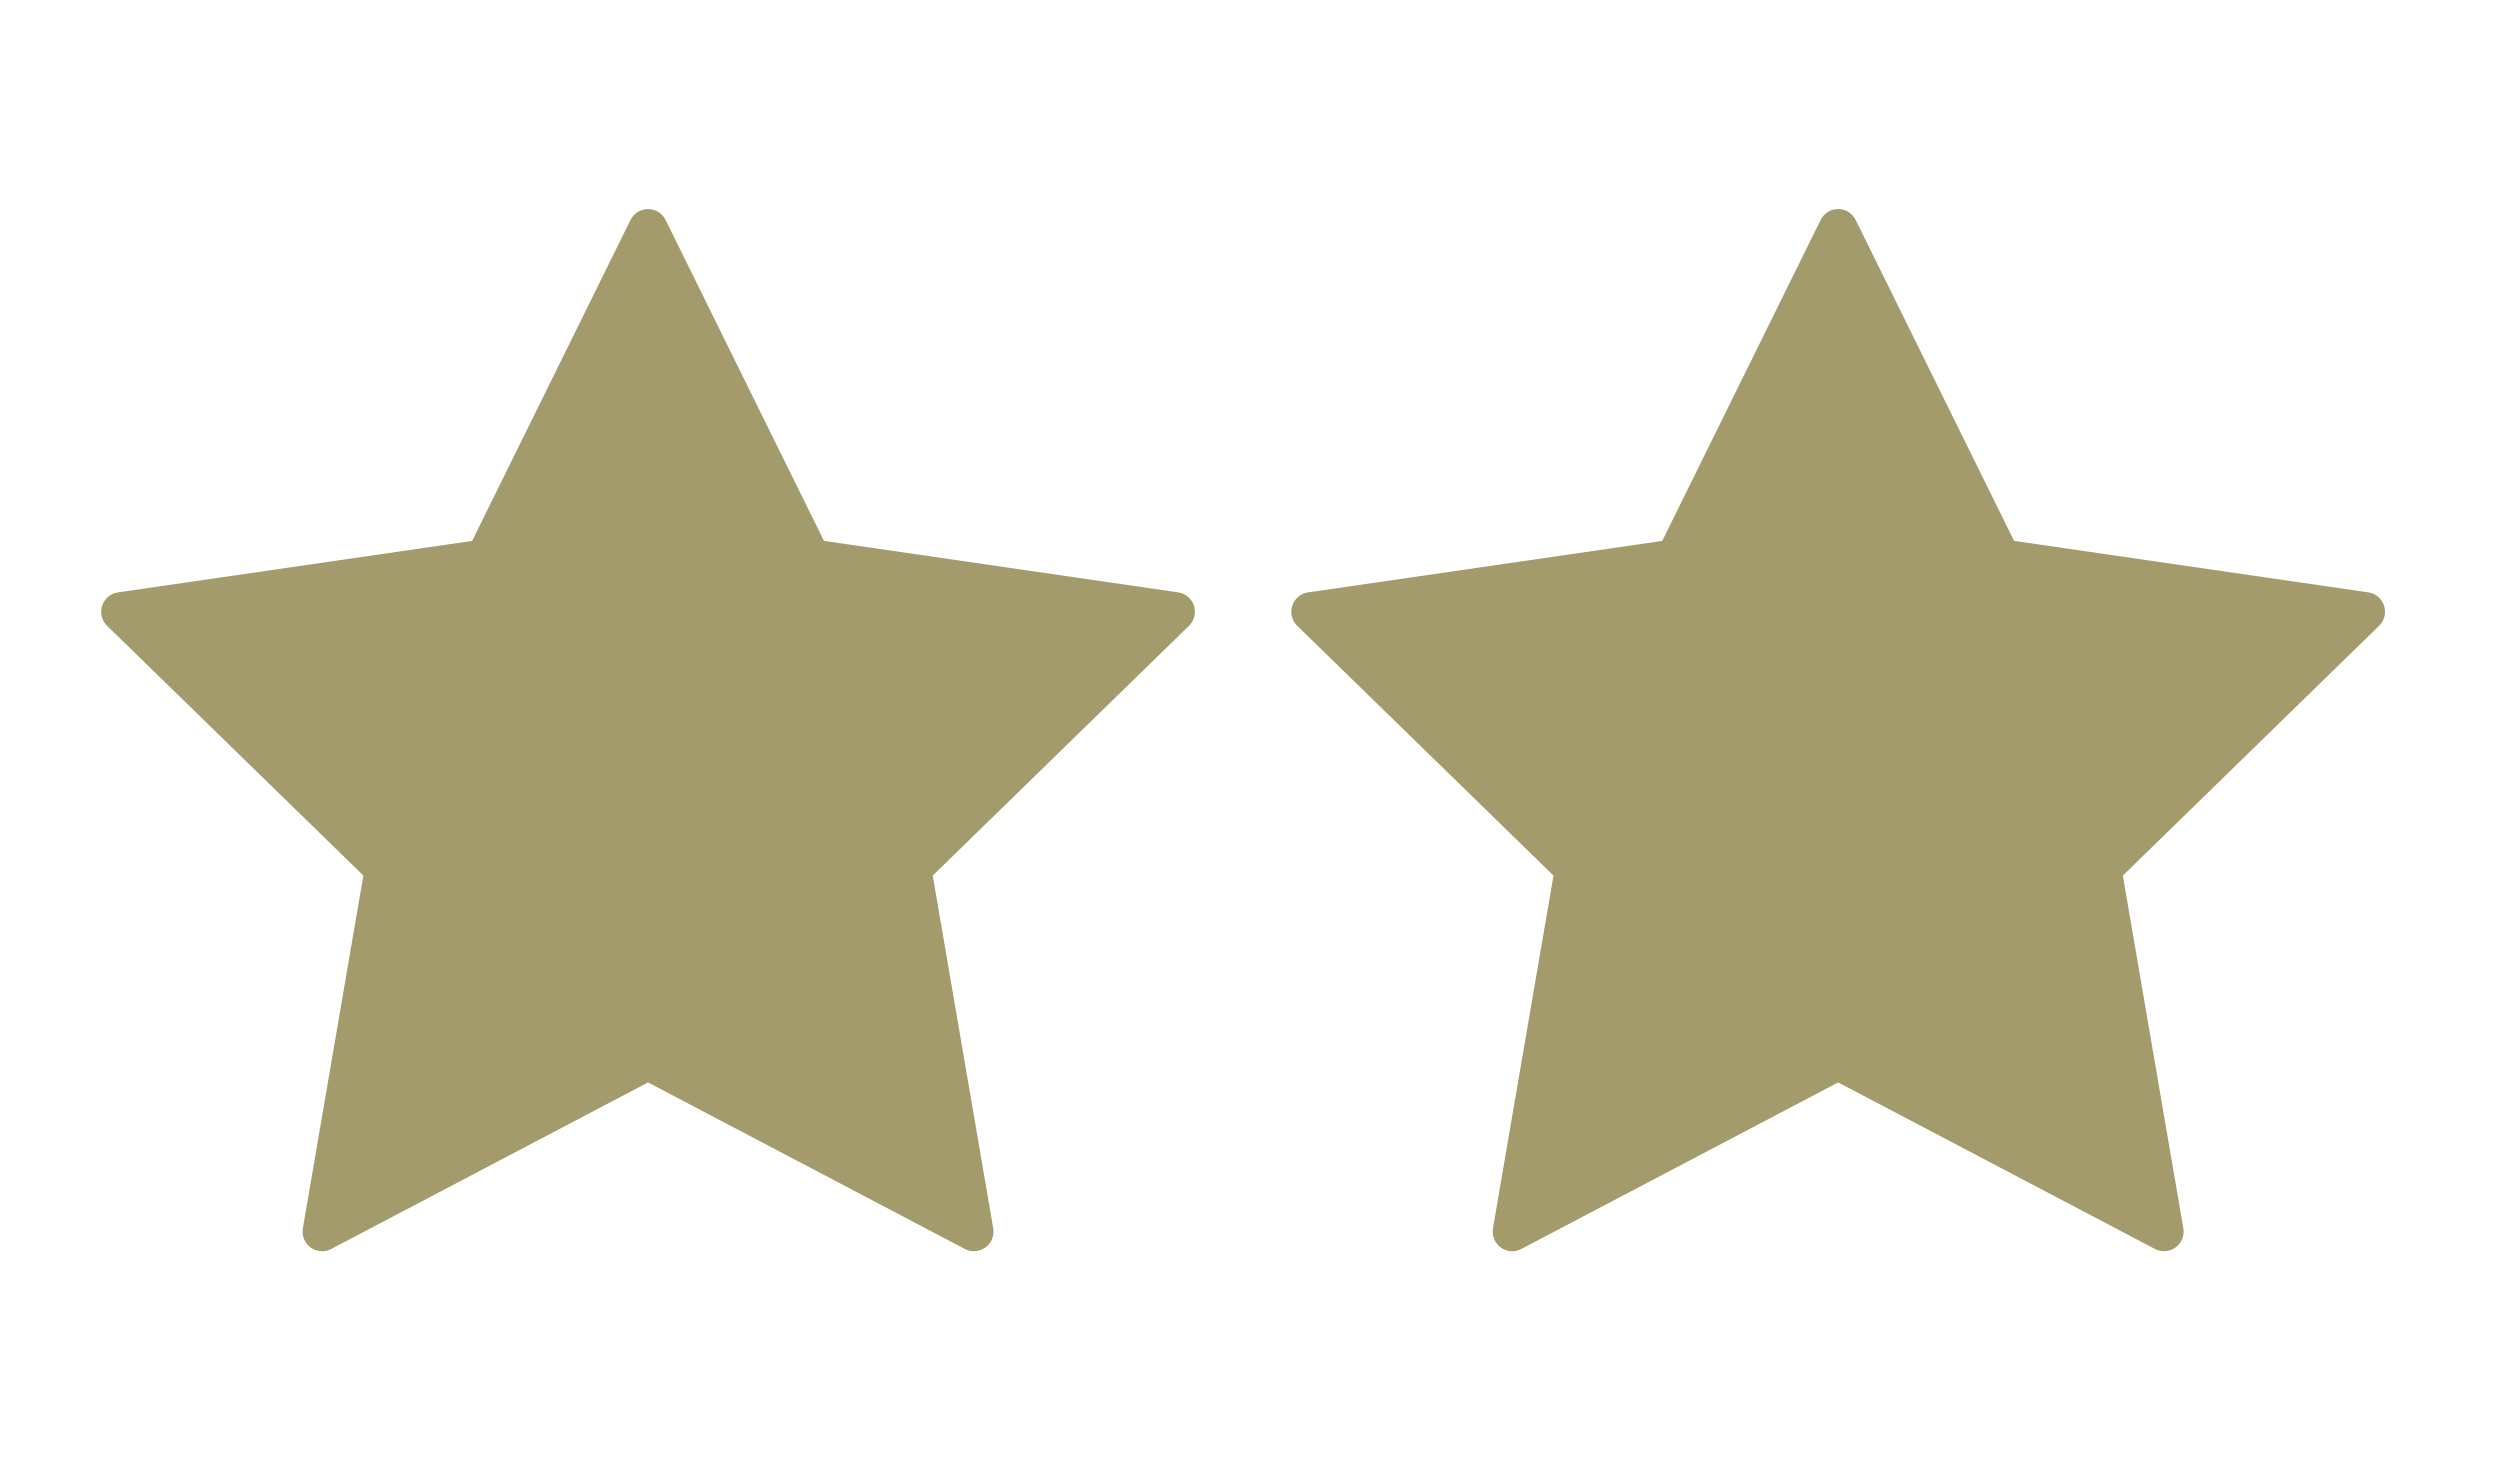
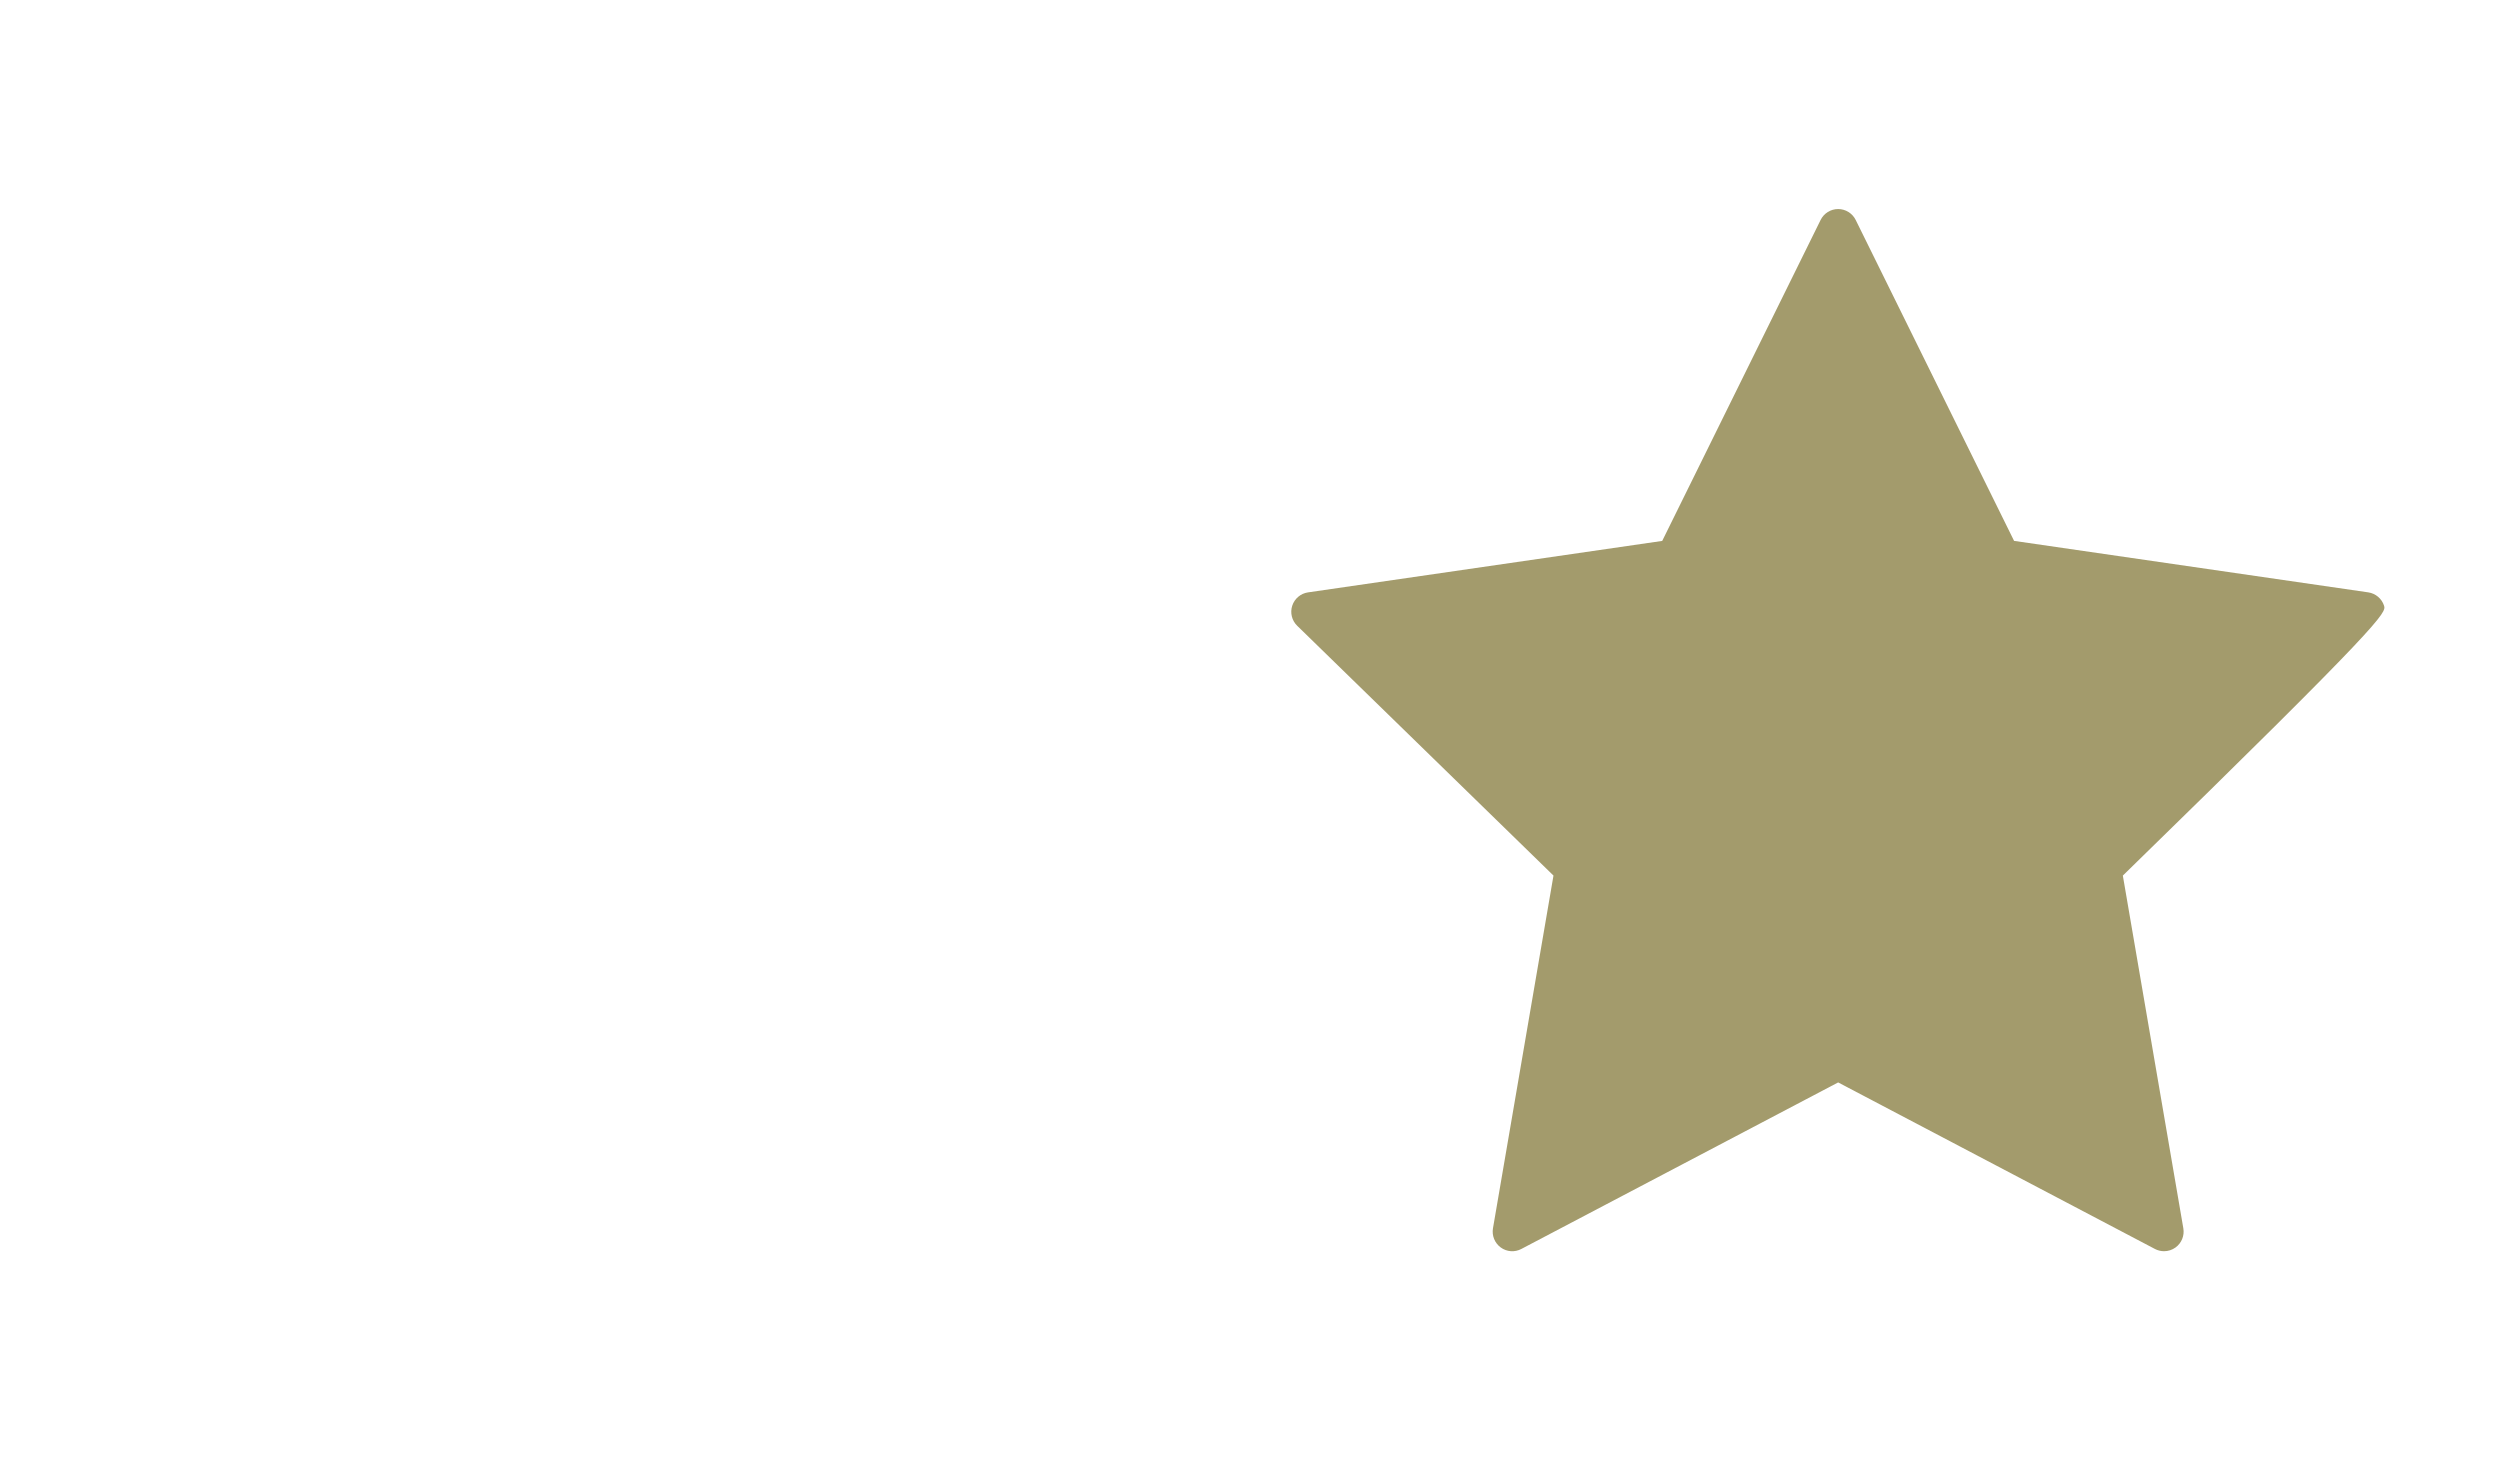
<svg xmlns="http://www.w3.org/2000/svg" version="1.2" id="Capa_1" x="0px" y="0px" width="960px" height="560px" viewBox="0 0 960 560" xml:space="preserve">
-   <path fill="#A39B6C" d="M458.479,232.585c-0.888-2.723-3.24-4.706-6.074-5.12L316.407,207.7L255.588,84.468 c-1.263-2.571-3.879-4.194-6.735-4.194c-2.857,0-5.481,1.624-6.736,4.194l-60.827,123.24L45.29,227.473 c-2.833,0.414-5.18,2.391-6.074,5.12c-0.88,2.714-0.15,5.706,1.902,7.698l98.417,95.928l-23.238,135.457 c-0.48,2.817,0.678,5.669,2.984,7.353c2.323,1.699,5.398,1.917,7.917,0.571l121.654-63.946L370.491,479.6 c1.098,0.578,2.308,0.864,3.502,0.864c1.558,0,3.105-0.48,4.421-1.437c2.316-1.684,3.474-4.534,2.985-7.353l-23.23-135.449 l98.417-95.936C458.631,238.283,459.366,235.299,458.479,232.585z" />
-   <path fill="#A39B6C" d="M915.479,232.586c-0.888-2.724-3.24-4.707-6.074-5.12l-135.998-19.765L712.589,84.468 c-1.265-2.571-3.88-4.194-6.736-4.194c-2.857,0-5.48,1.624-6.736,4.194L638.29,207.709l-136,19.763 c-2.833,0.414-5.18,2.391-6.072,5.12c-0.881,2.714-0.151,5.706,1.9,7.698l98.417,95.928l-23.237,135.457 c-0.482,2.817,0.676,5.669,2.983,7.353c2.322,1.699,5.397,1.917,7.916,0.571l121.654-63.946l121.639,63.946 c1.099,0.578,2.308,0.864,3.502,0.864c1.559,0,3.105-0.48,4.422-1.437c2.315-1.684,3.474-4.534,2.984-7.353l-23.229-135.449 l98.417-95.936C915.631,238.283,916.366,235.299,915.479,232.586z" />
+   <path fill="#A39B6C" d="M915.479,232.586c-0.888-2.724-3.24-4.707-6.074-5.12l-135.998-19.765L712.589,84.468 c-1.265-2.571-3.88-4.194-6.736-4.194c-2.857,0-5.48,1.624-6.736,4.194L638.29,207.709l-136,19.763 c-2.833,0.414-5.18,2.391-6.072,5.12c-0.881,2.714-0.151,5.706,1.9,7.698l98.417,95.928l-23.237,135.457 c-0.482,2.817,0.676,5.669,2.983,7.353c2.322,1.699,5.397,1.917,7.916,0.571l121.654-63.946l121.639,63.946 c1.099,0.578,2.308,0.864,3.502,0.864c1.559,0,3.105-0.48,4.422-1.437c2.315-1.684,3.474-4.534,2.984-7.353l-23.229-135.449 C915.631,238.283,916.366,235.299,915.479,232.586z" />
</svg>